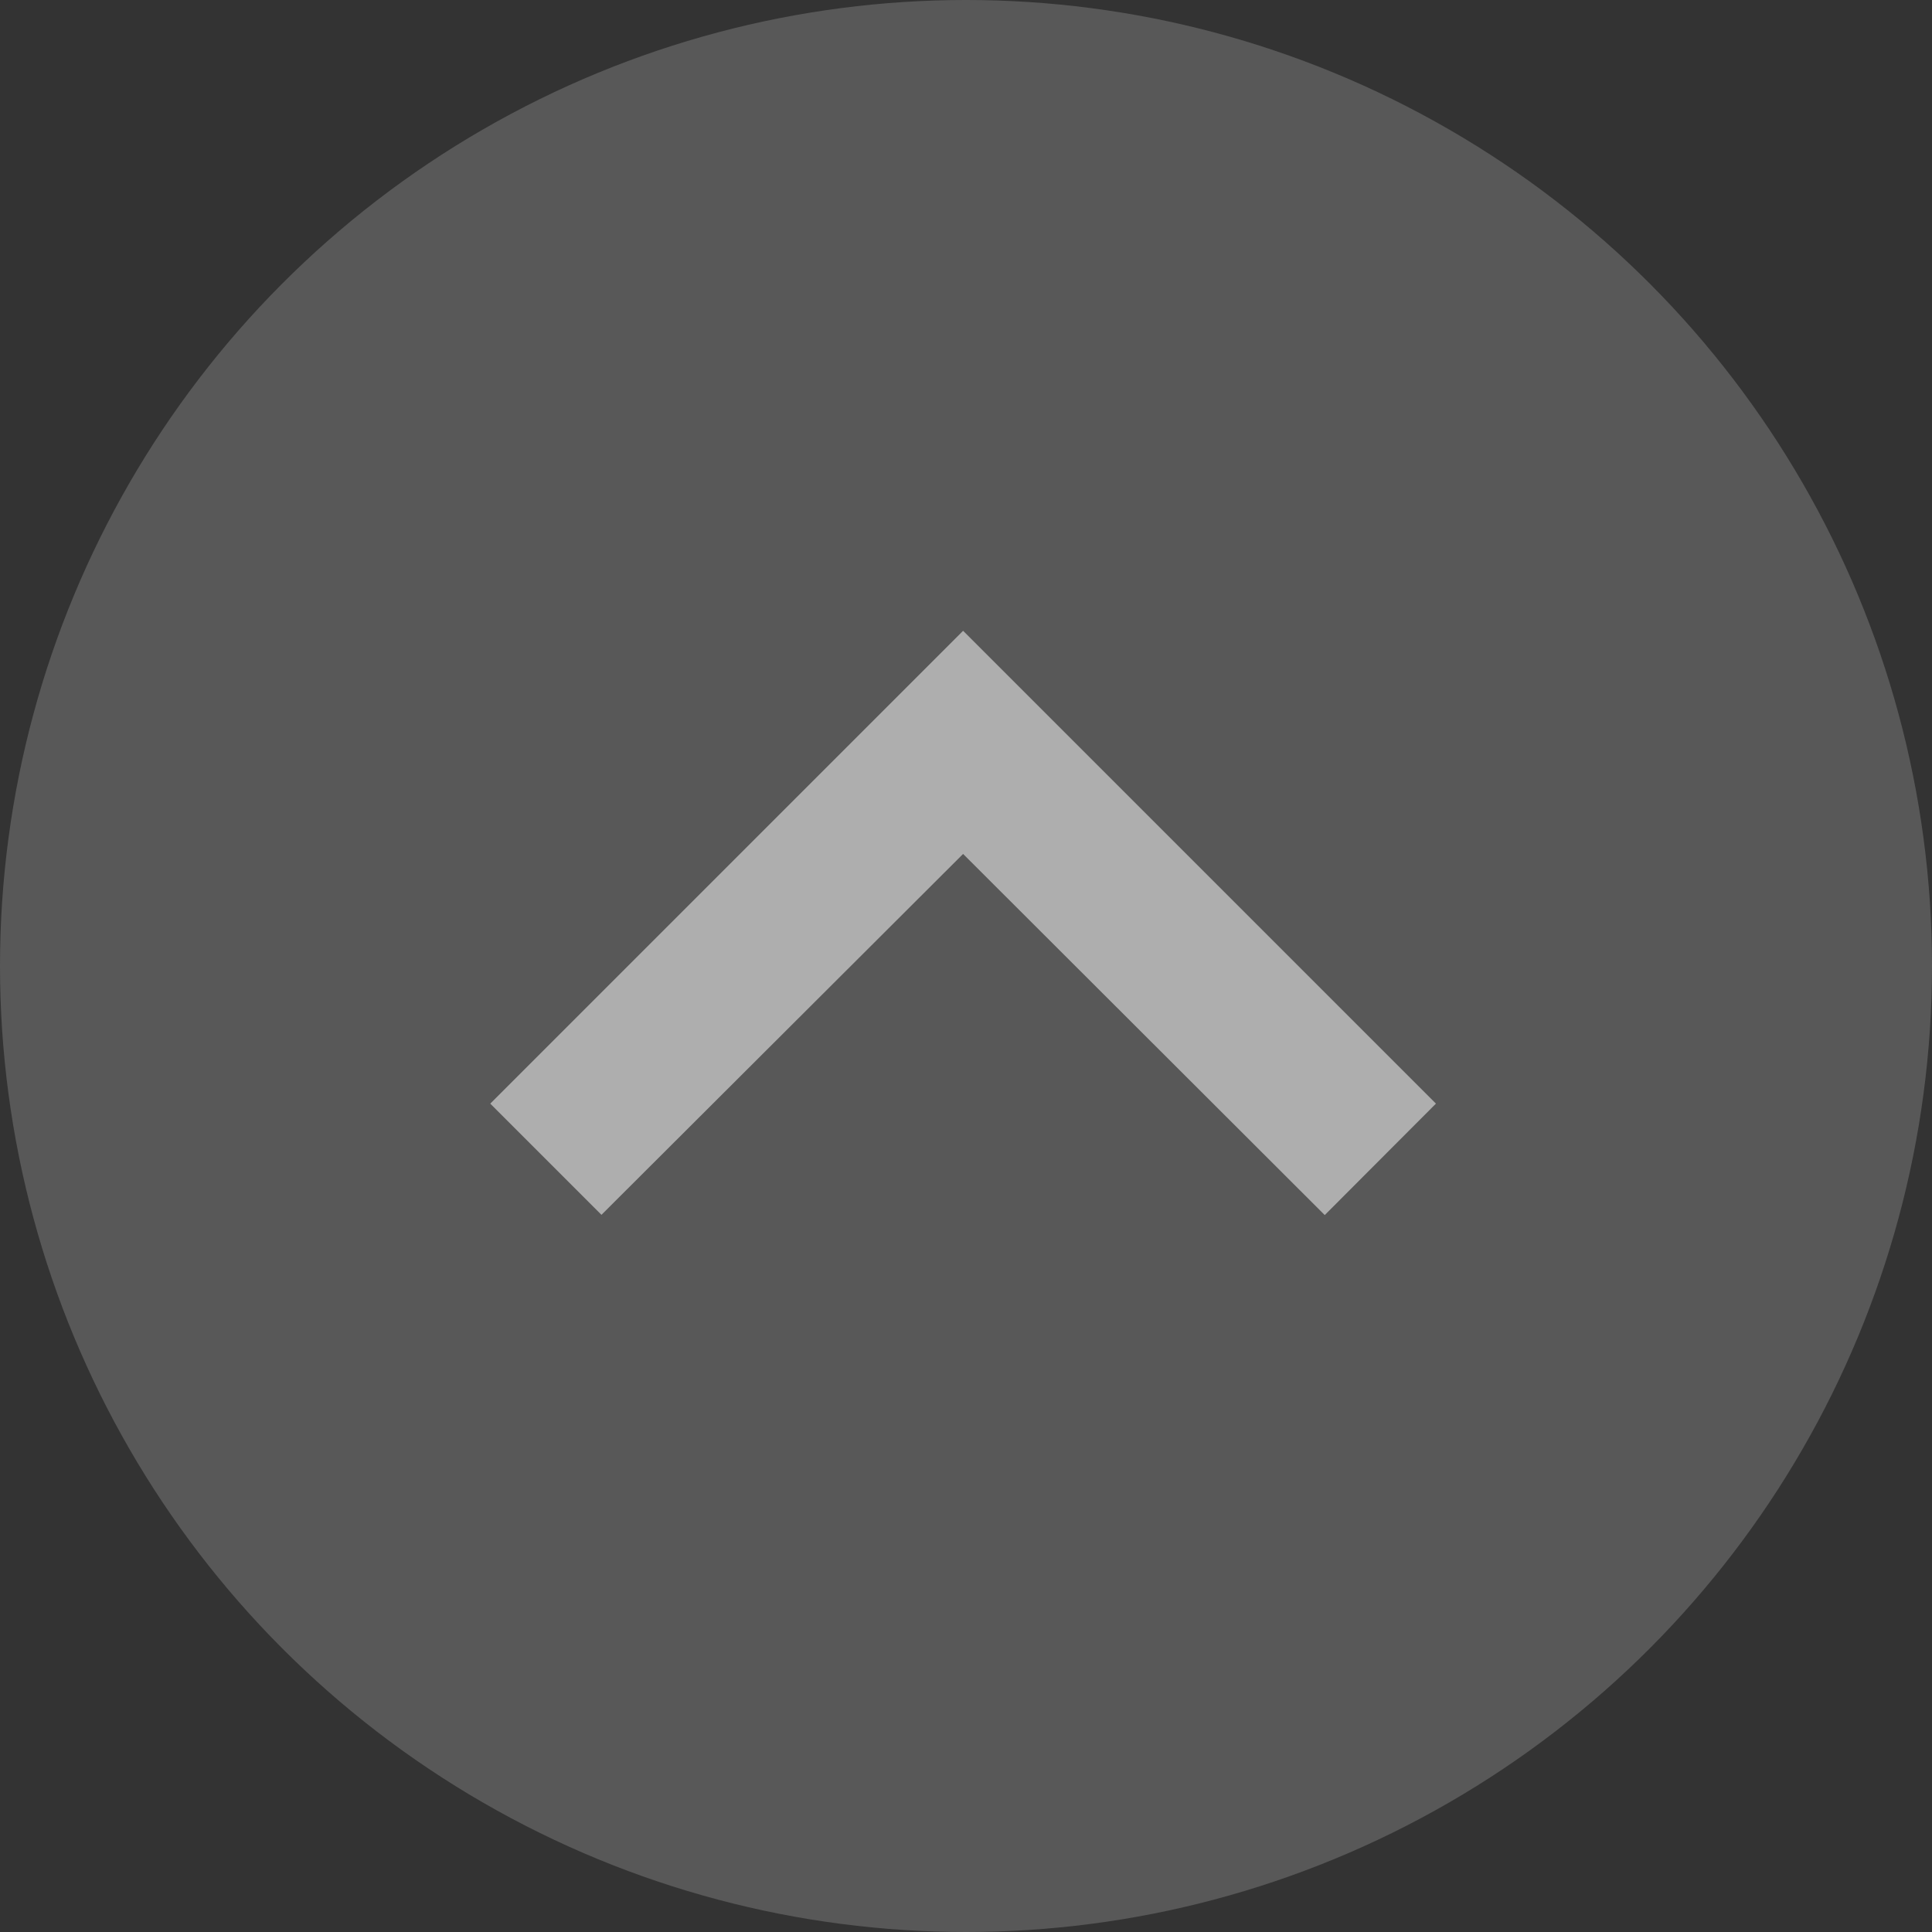
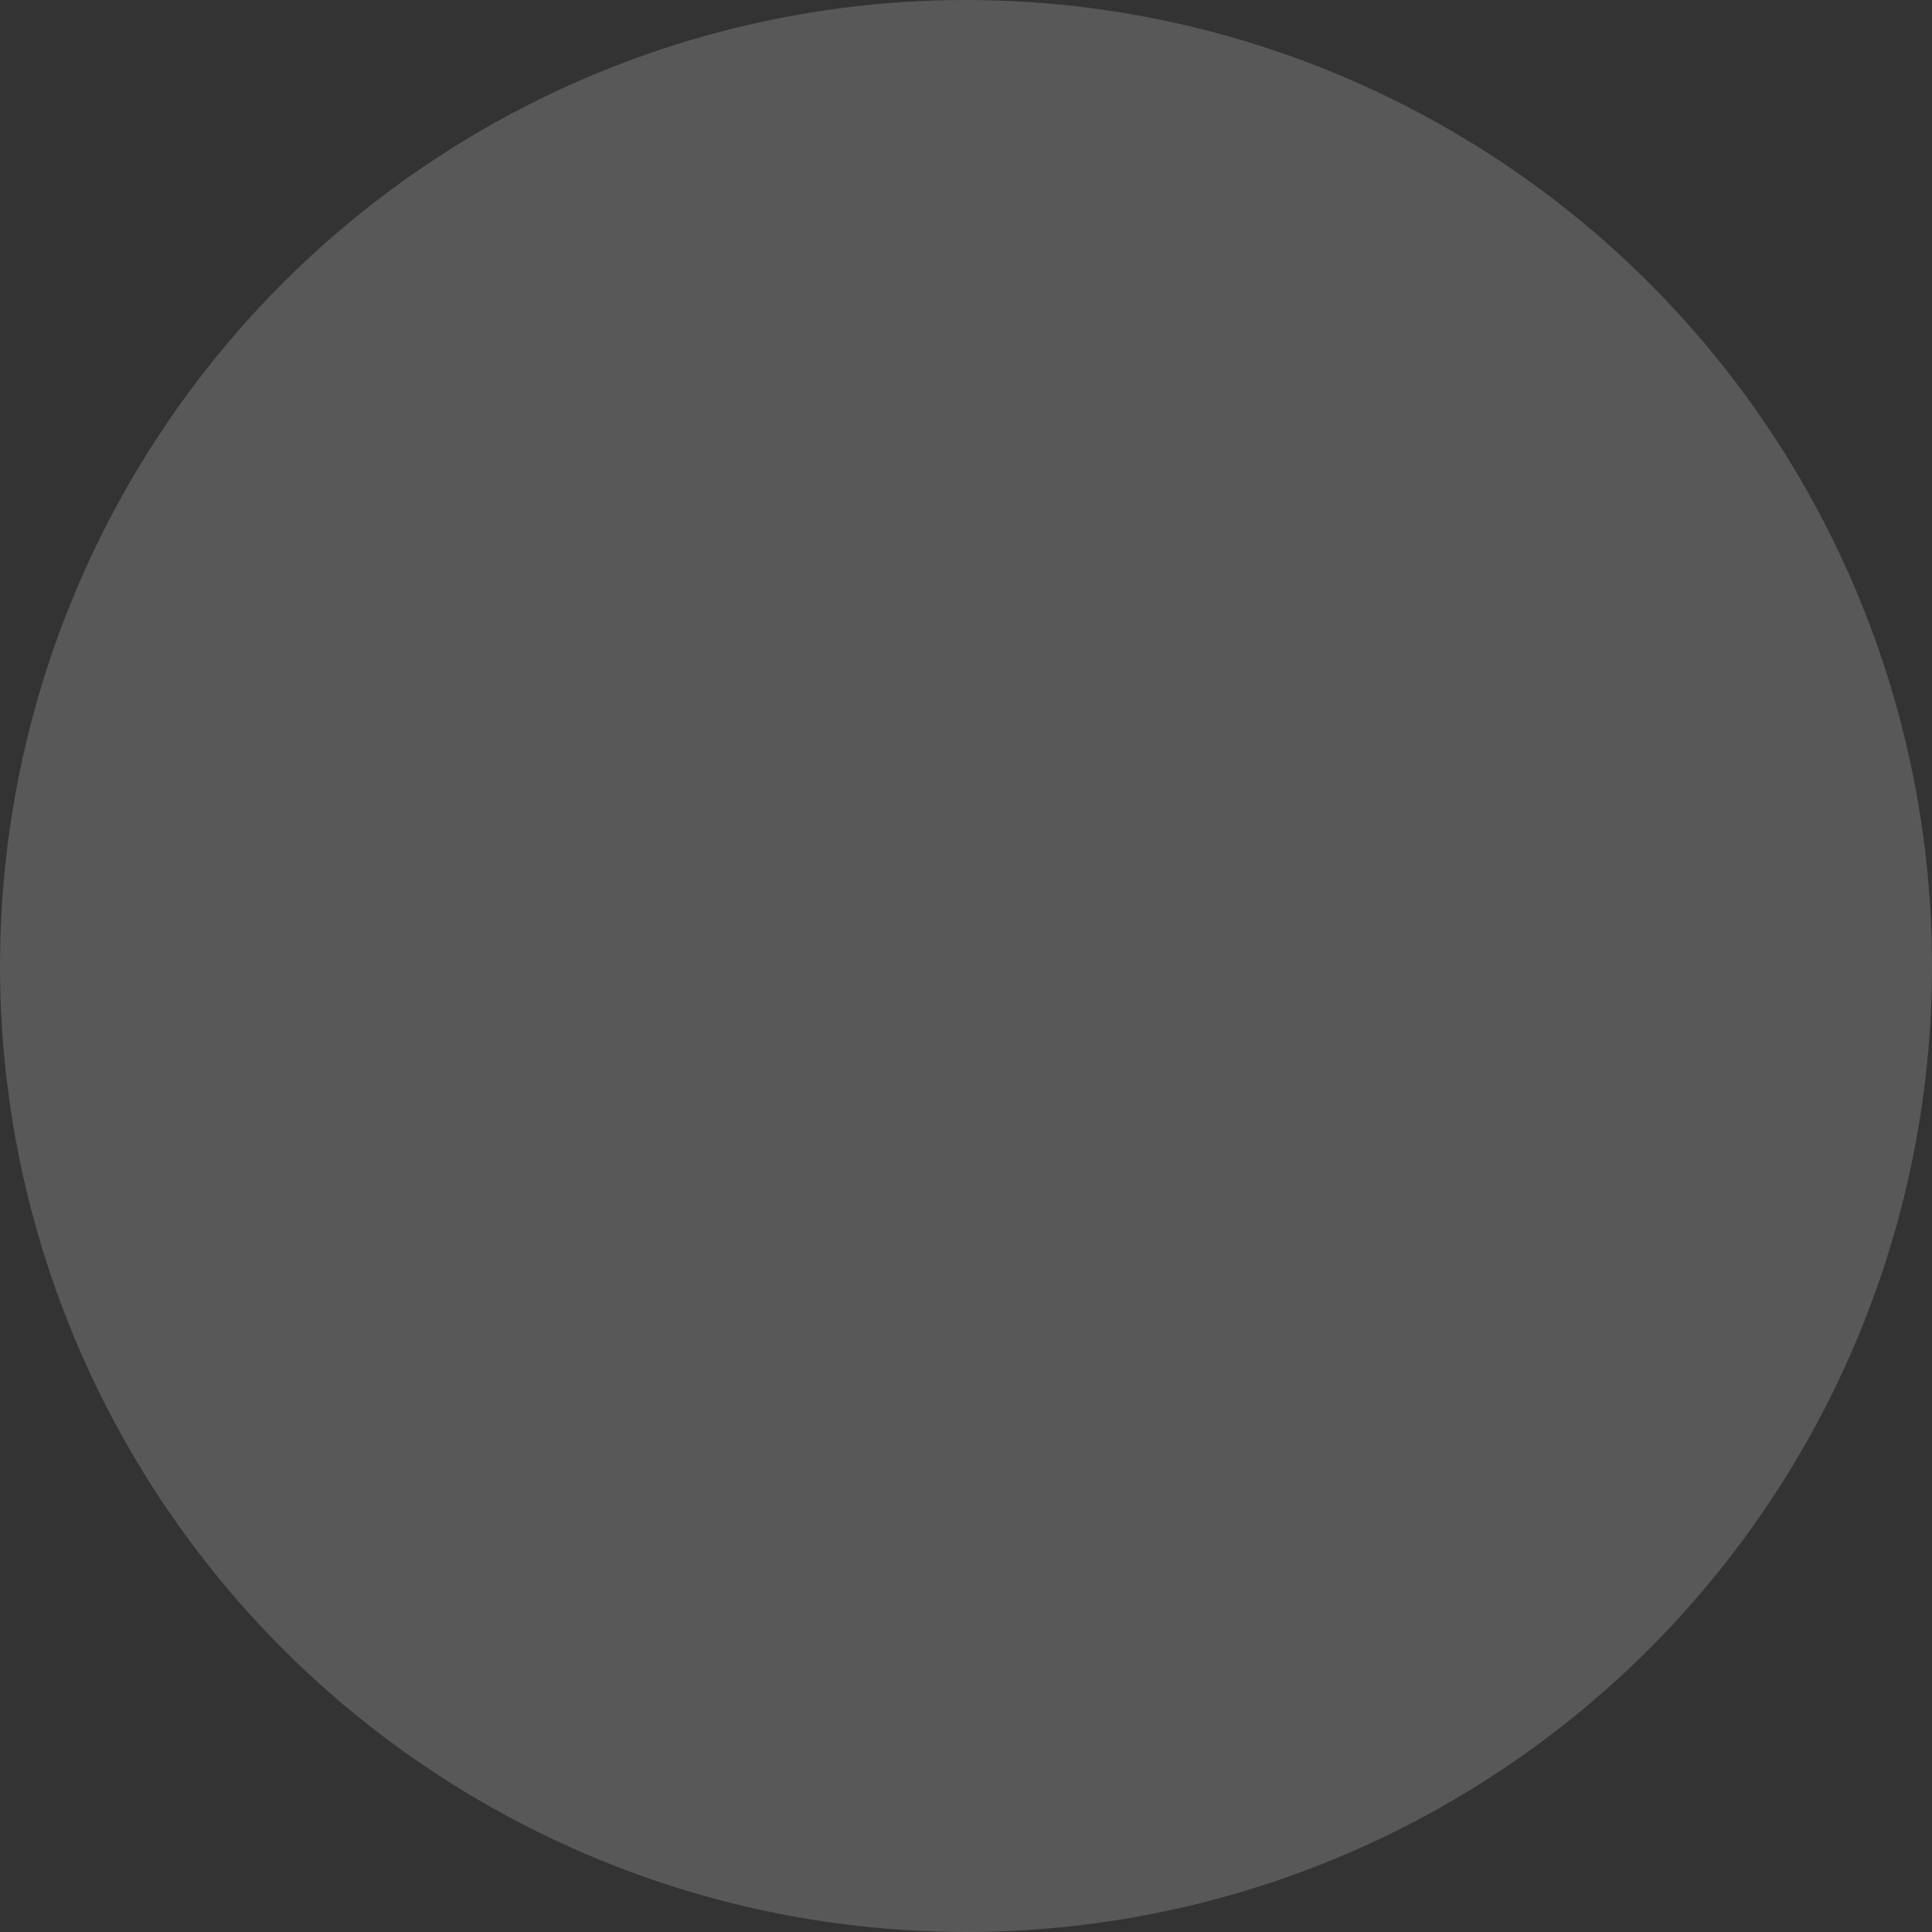
<svg xmlns="http://www.w3.org/2000/svg" width="38" height="38" viewBox="0 0 38 38">
  <rect x="0" y="0" width="38" height="38" fill="#333333" stroke="none" />
  <g transform="translate(-1144.672 -1414)" opacity="0.603">
    <circle cx="19" cy="19" r="19" transform="translate(1144.672 1414)" fill="#707070" />
    <g transform="translate(1182.22 1414) rotate(90)">
-       <path d="M0,0H37.22V37.22H0Z" fill="none" />
-       <path d="M11.492,2.187,9.3,0,0,9.3l9.3,9.3,2.187-2.187L4.389,9.3Z" transform="translate(12.407 9.305)" fill="#fff" />
-     </g>
+       </g>
  </g>
</svg>